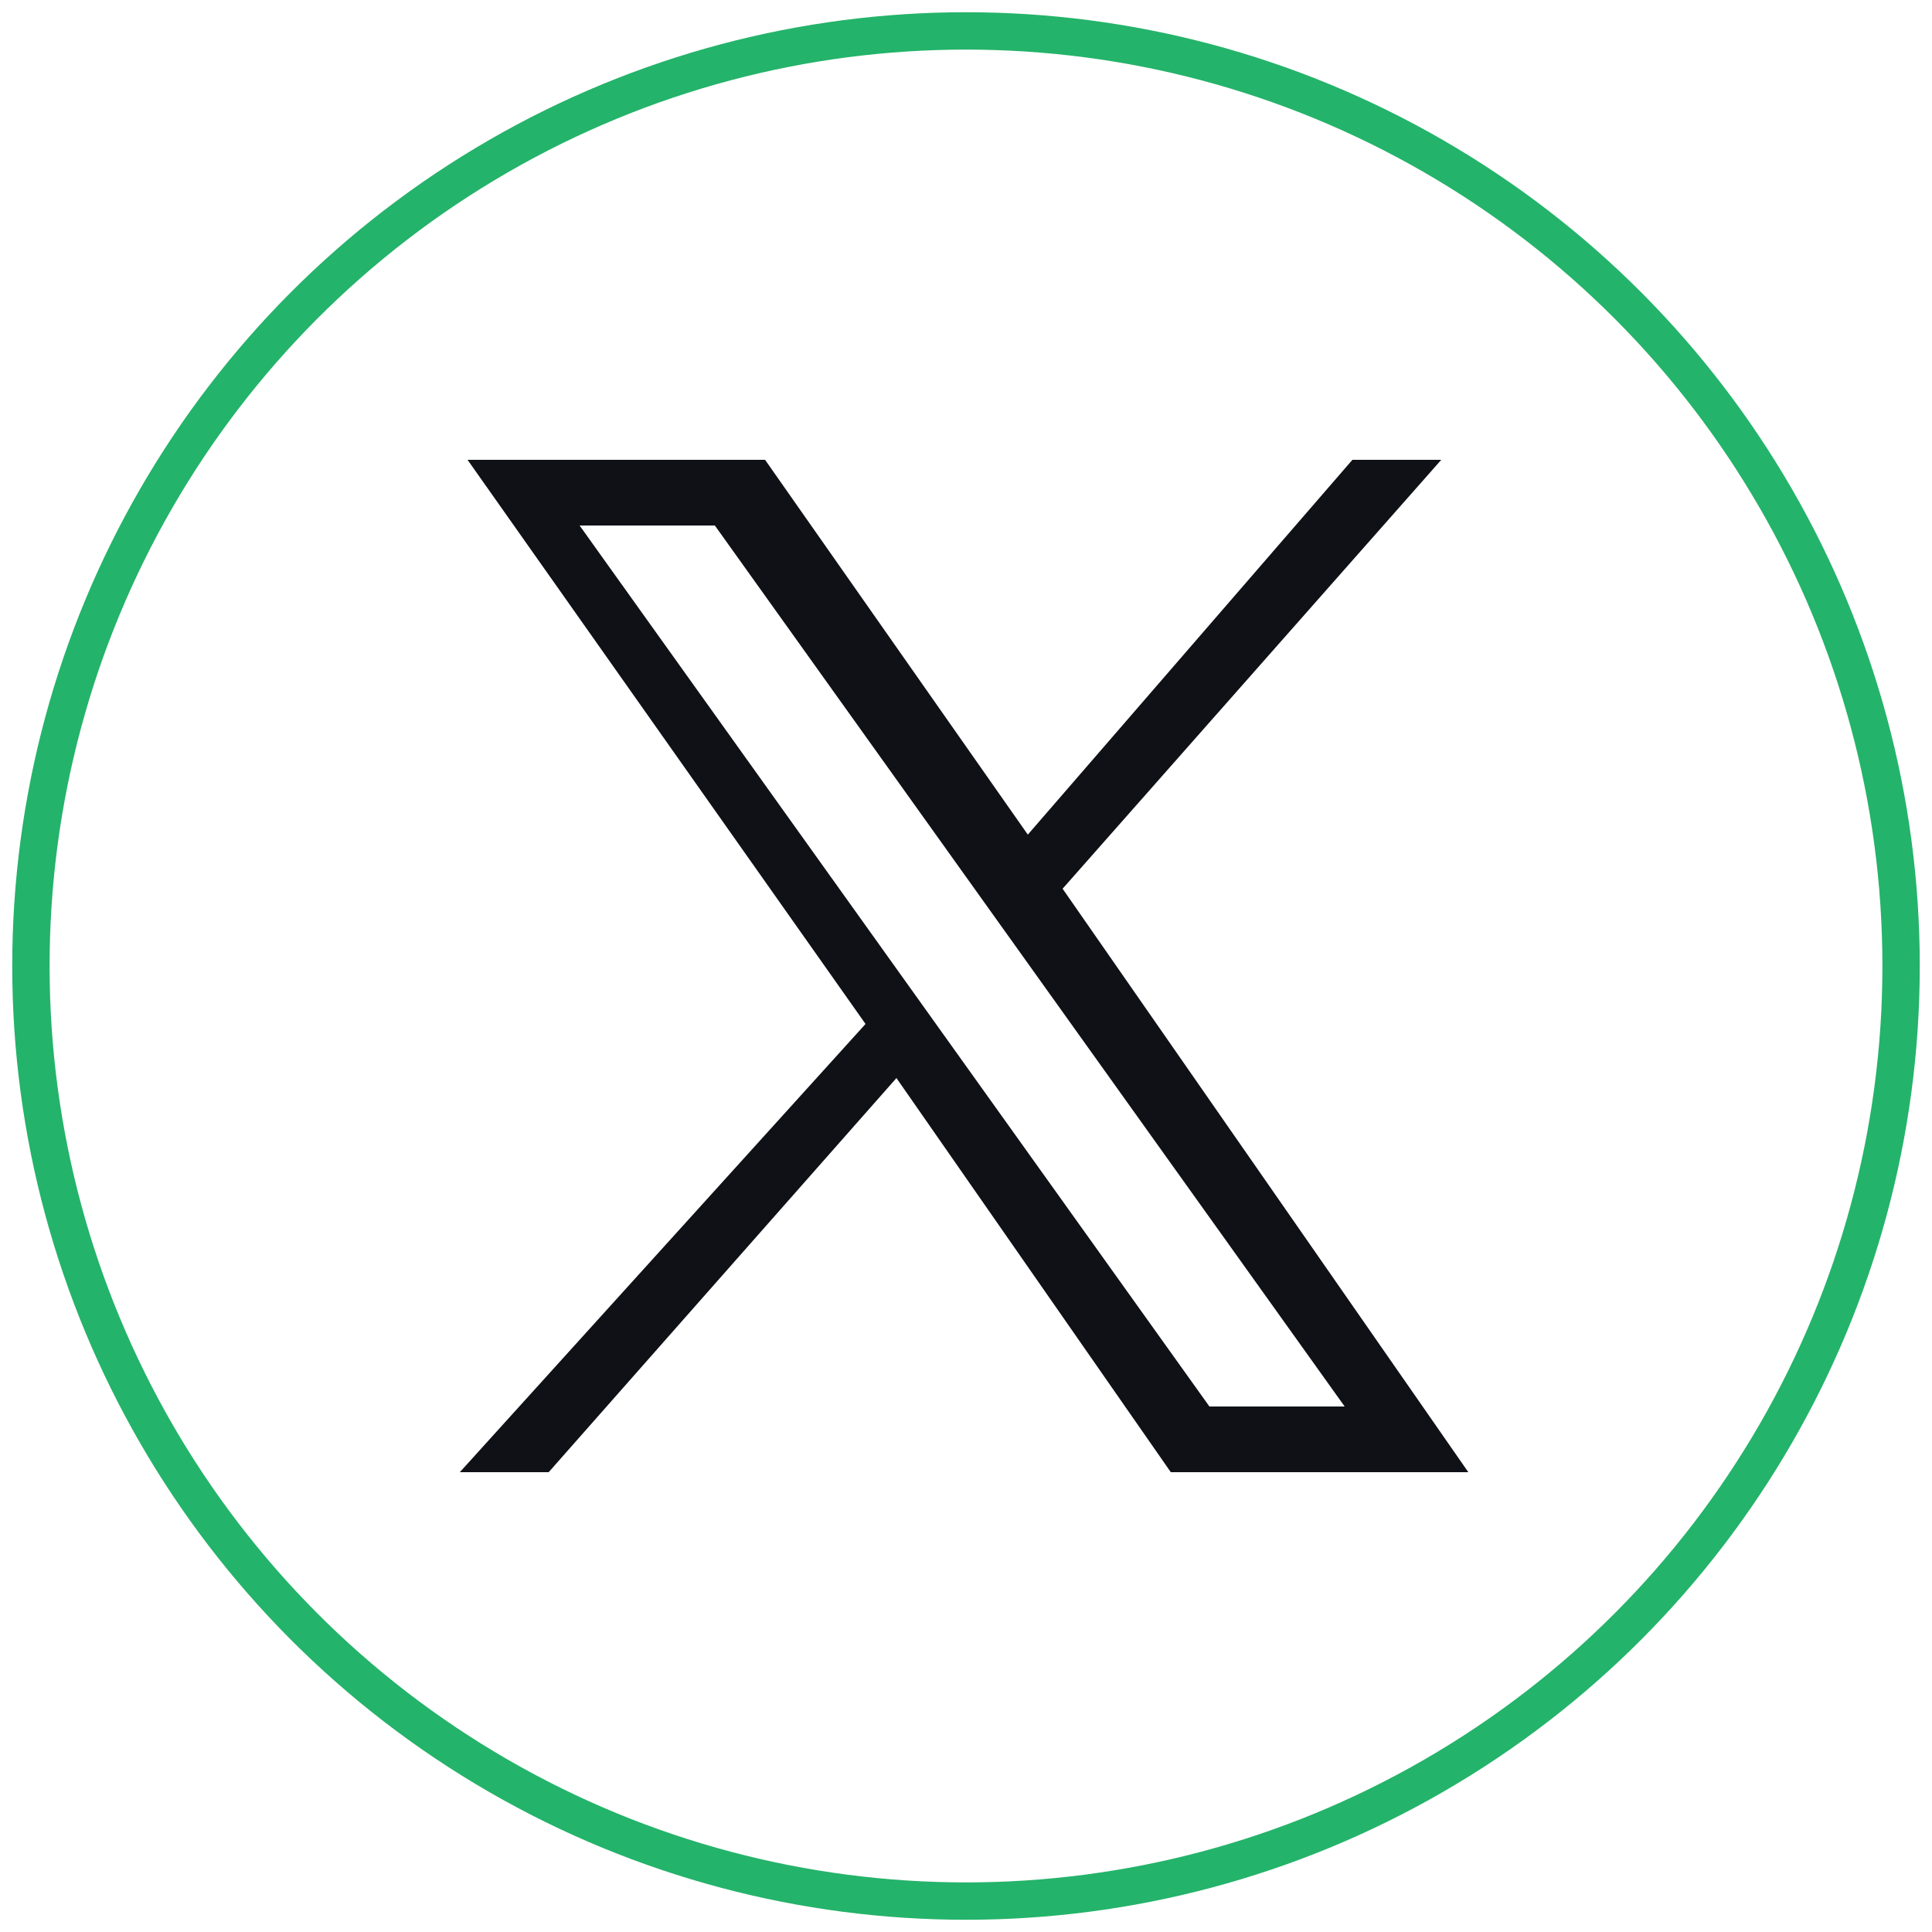
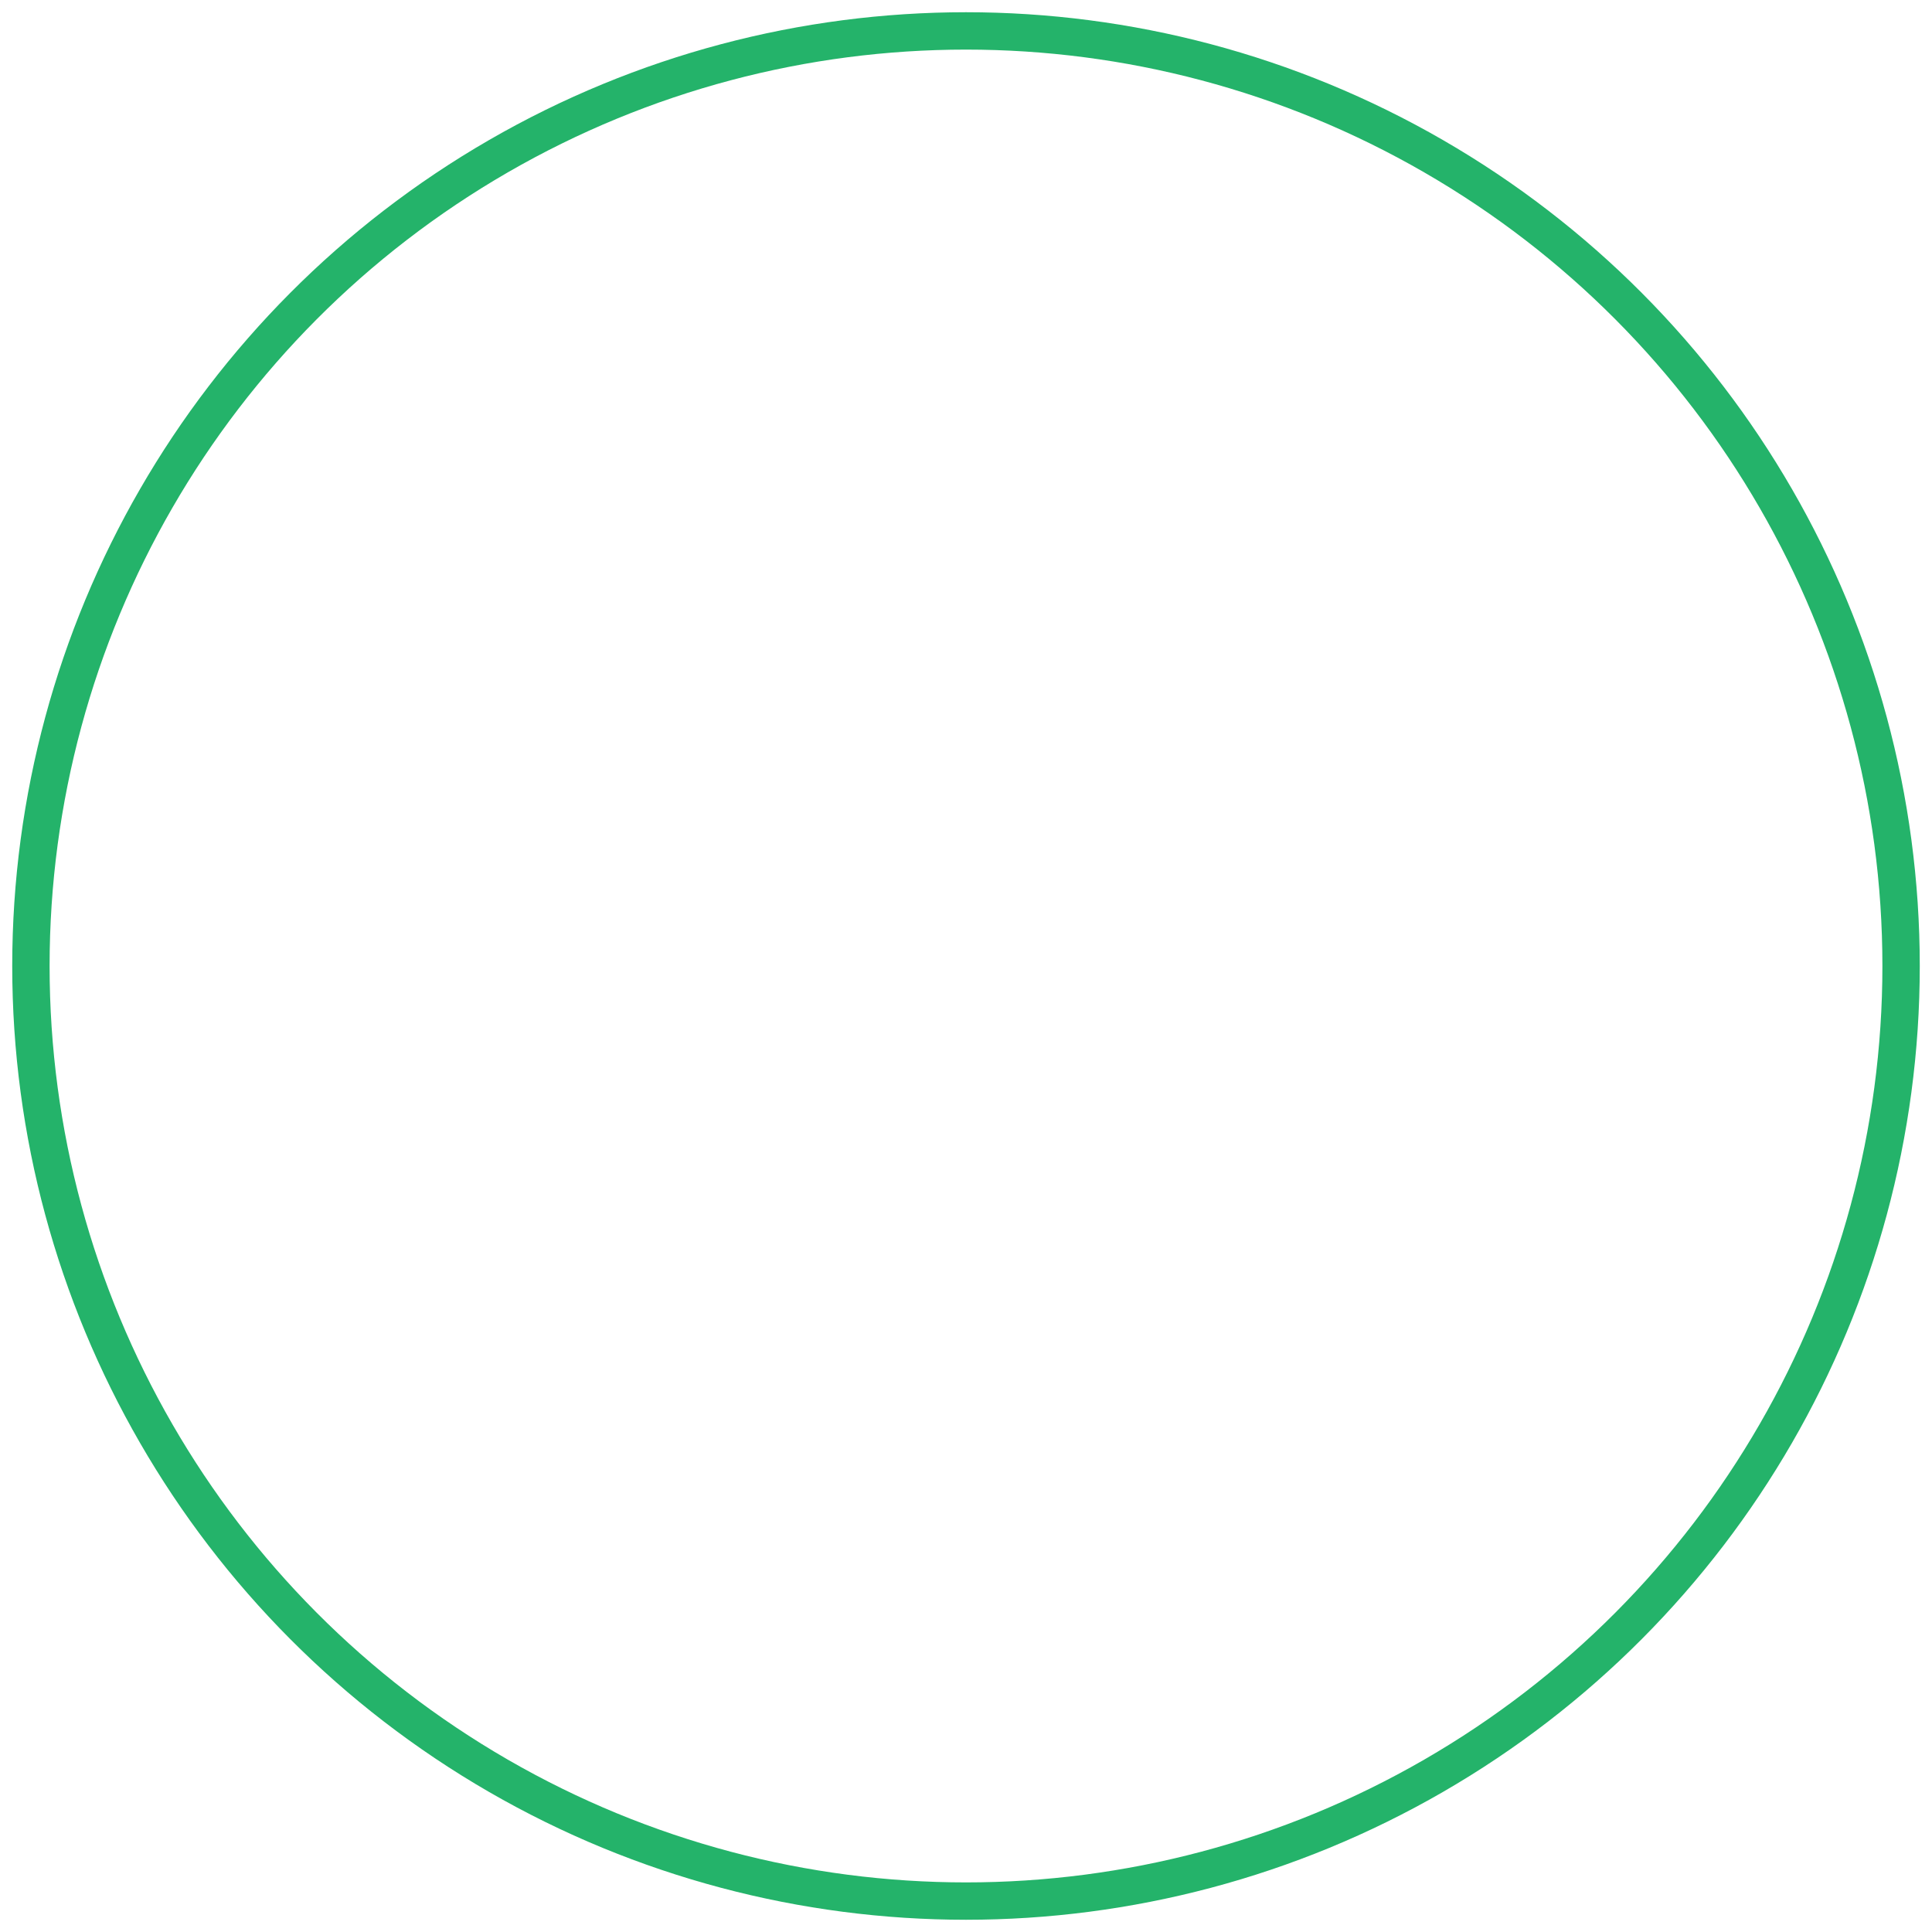
<svg xmlns="http://www.w3.org/2000/svg" version="1.1" id="Layer_1" x="0px" y="0px" width="50px" height="50px" viewBox="0 0 50 50" style="enable-background:new 0 0 50 50;" xml:space="preserve">
  <style type="text/css">
	.st0{fill:none;stroke:#24B36A;stroke-width:0.967;stroke-miterlimit:10;}
	.st1{fill:#0F1117;}
</style>
  <g>
    <g>
      <circle class="st0" cx="25" cy="25" r="24.2" />
    </g>
  </g>
-   <path class="st1" d="M27.5,23l9.8-11.1H35l-8.4,9.7l-6.8-9.7h-7.7l10.3,14.6L11.9,38.1h2.3l9-10.2l7.1,10.2h7.7 M15,13.6h3.5  l16.3,22.8h-3.5" />
</svg>